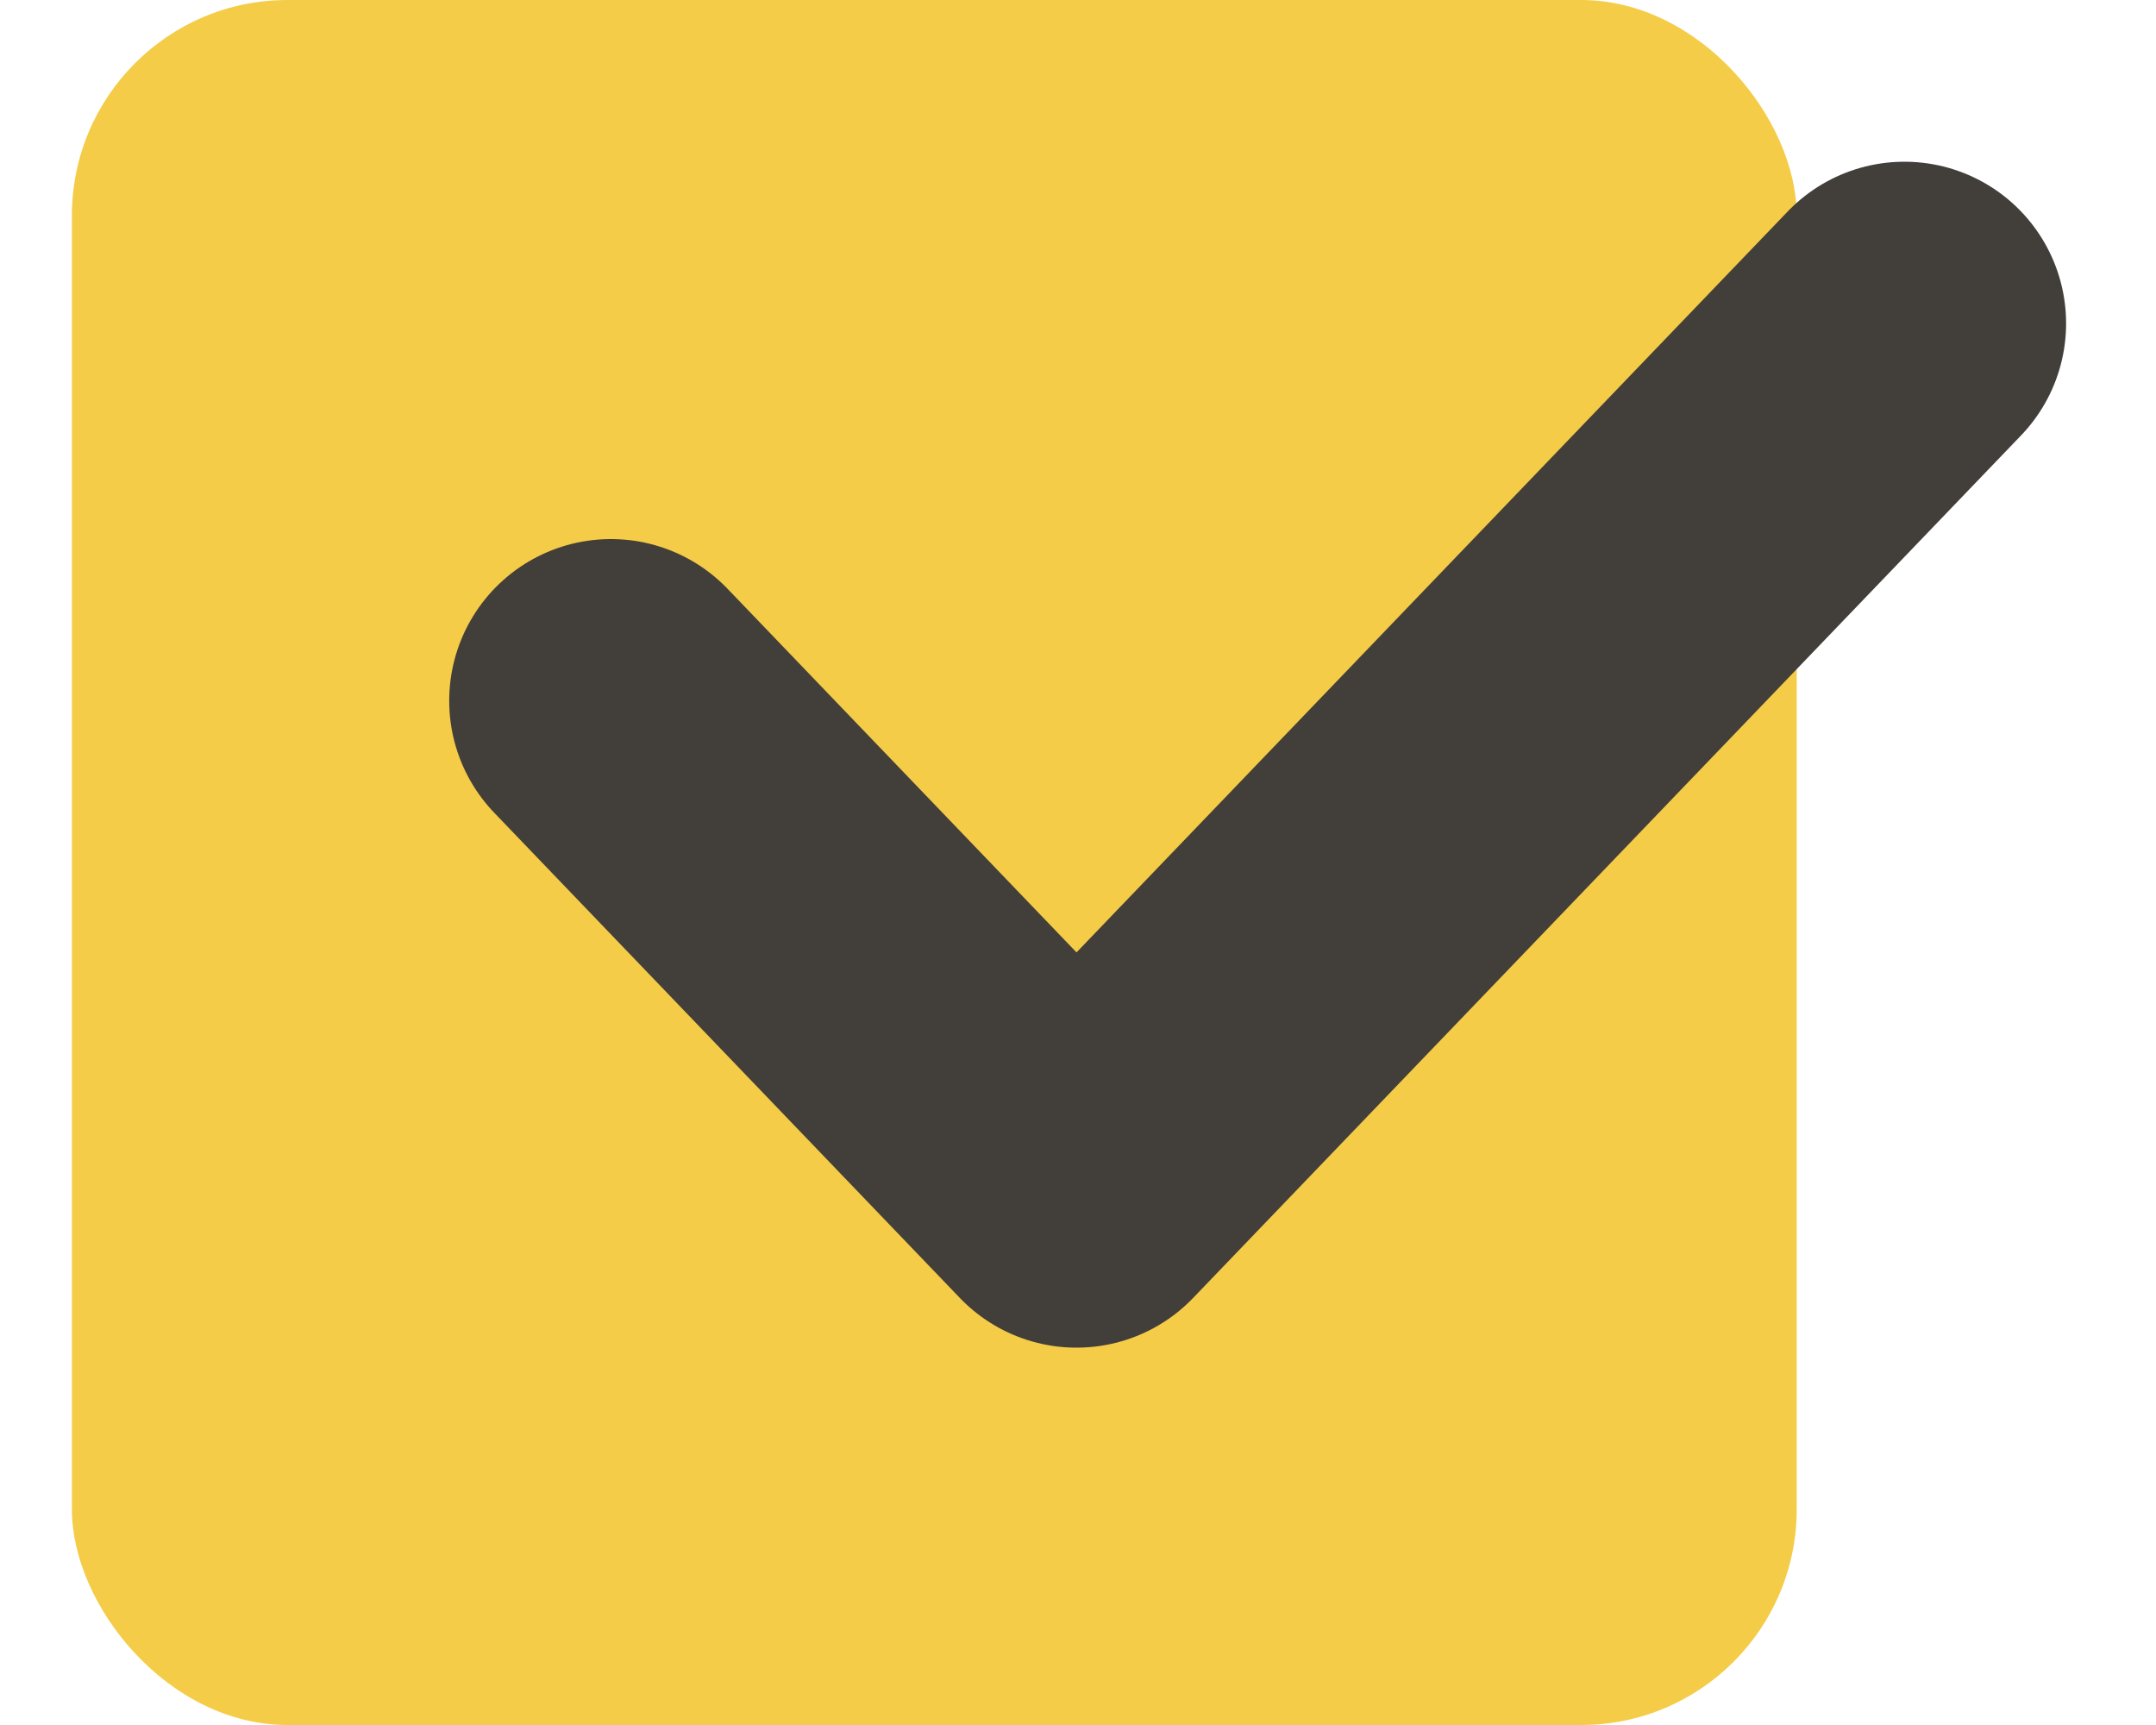
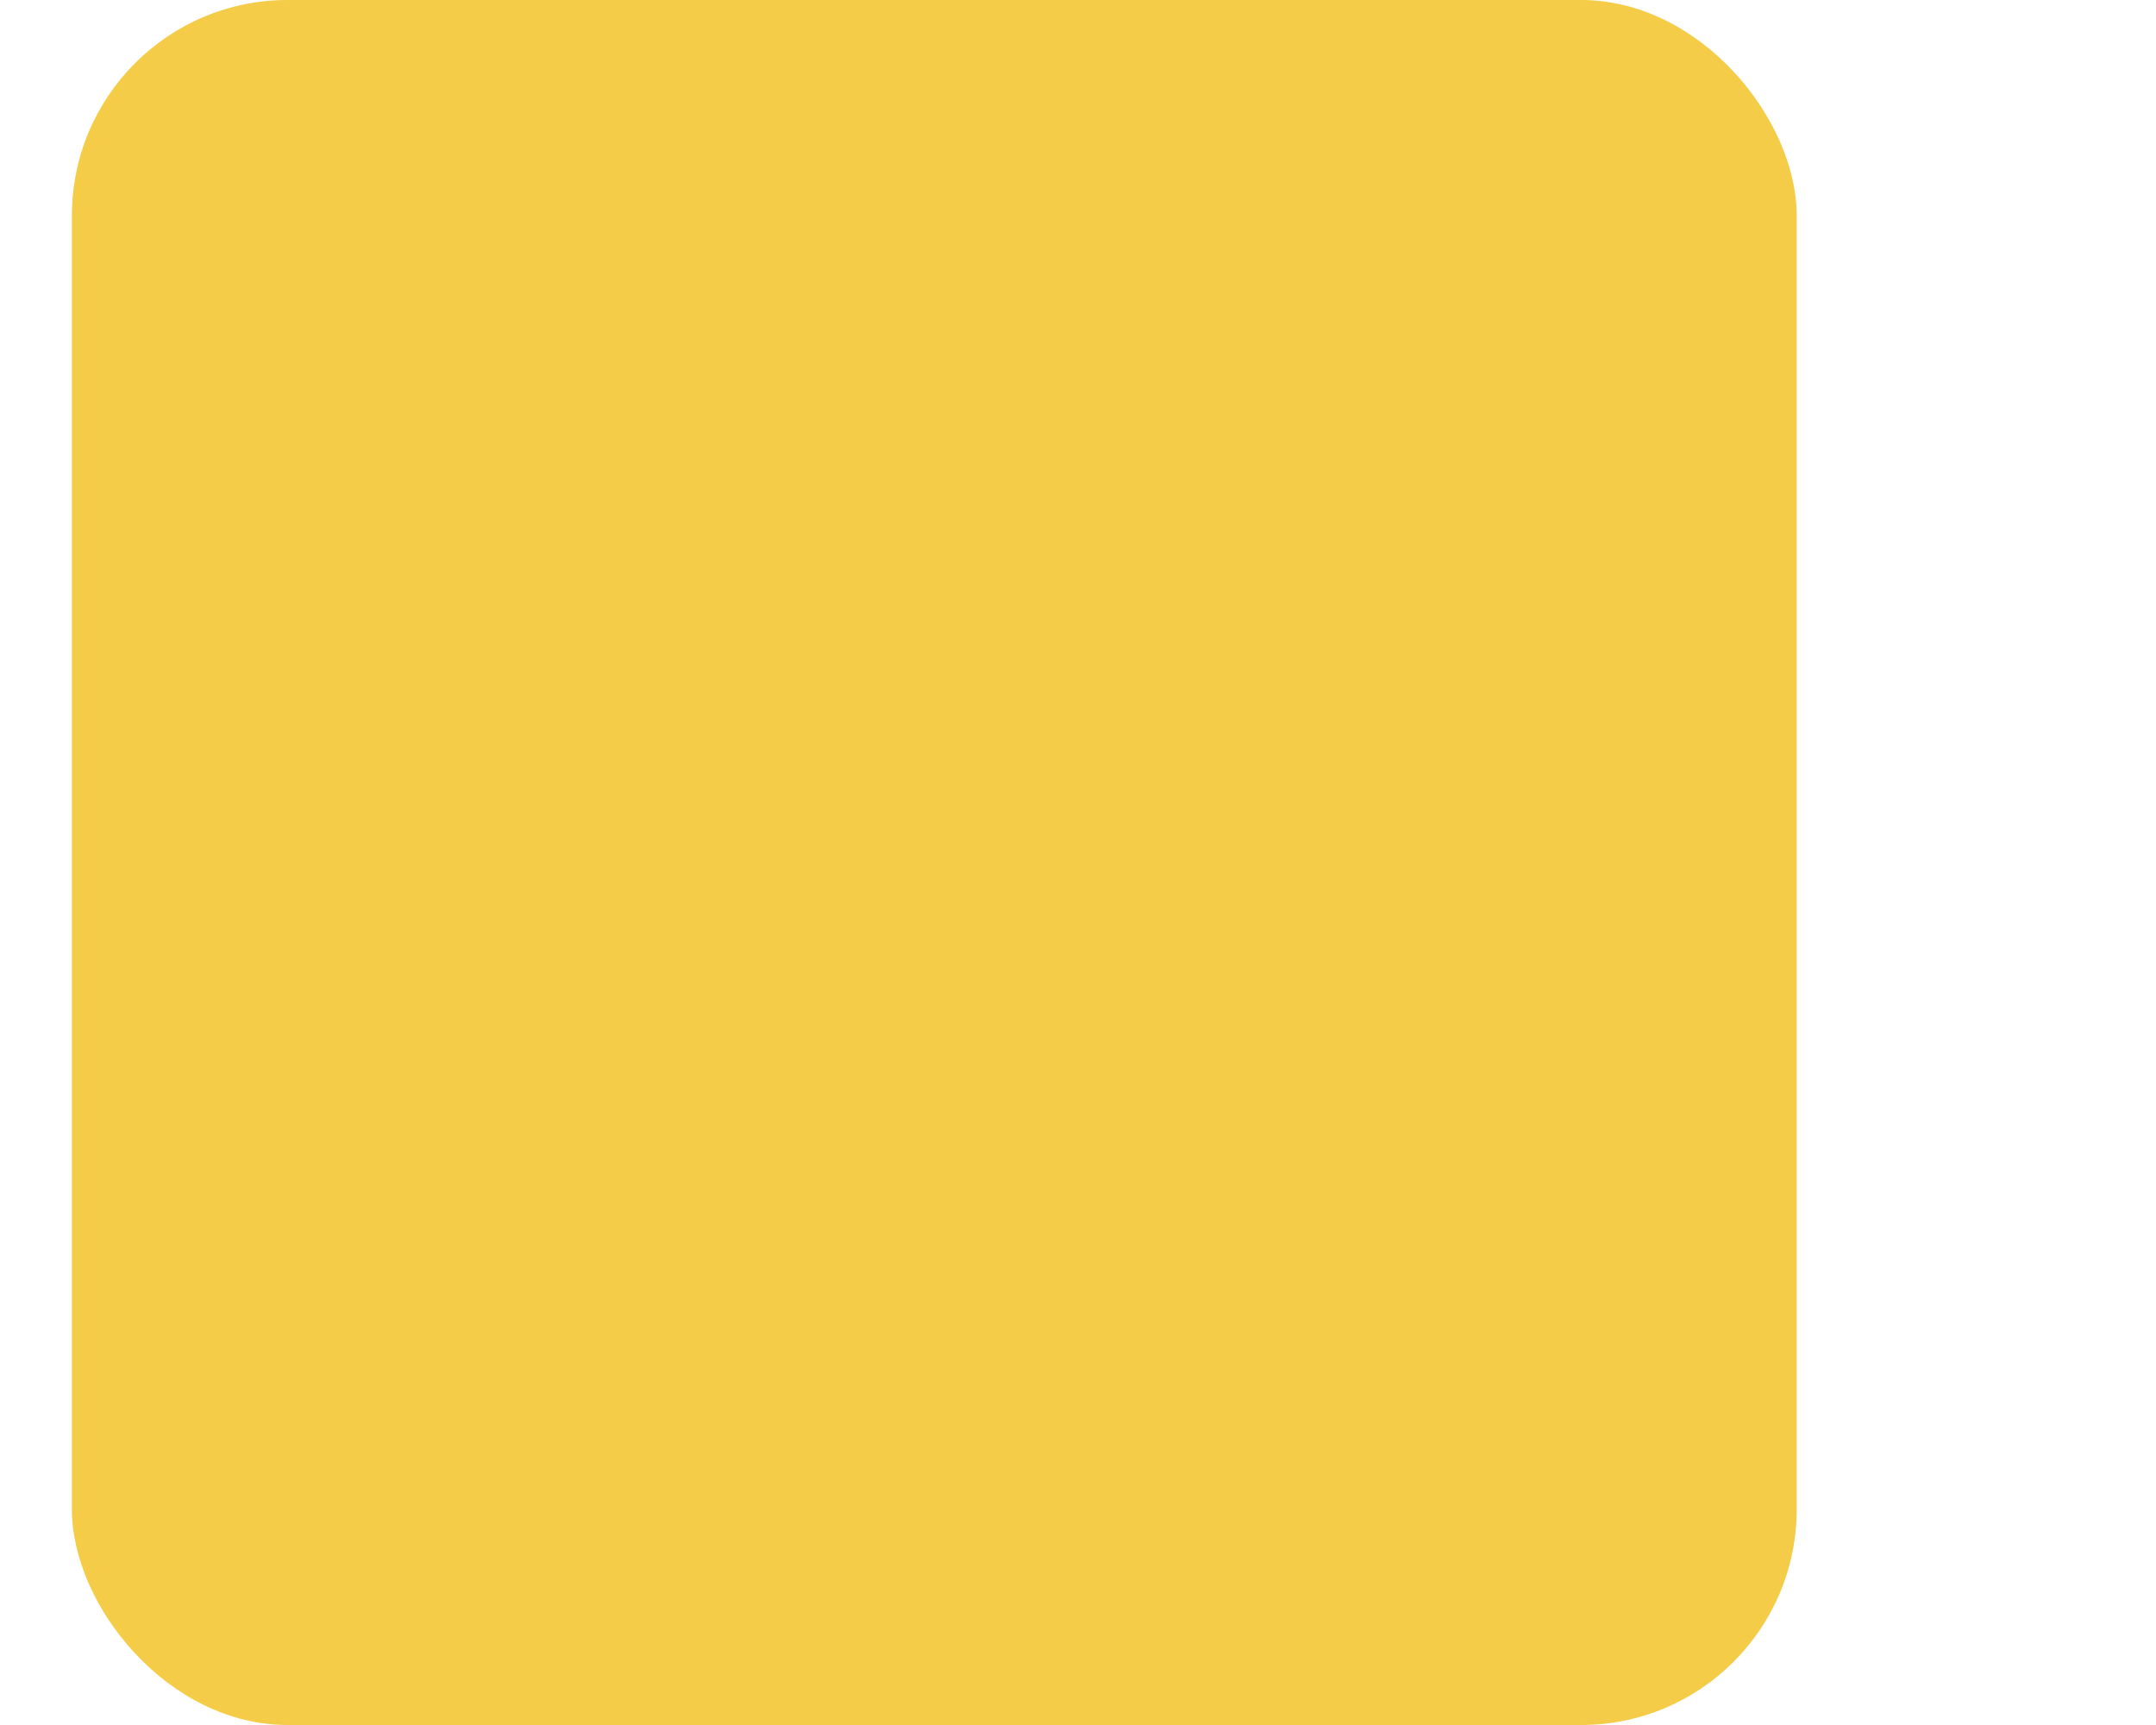
<svg xmlns="http://www.w3.org/2000/svg" width="20" height="16" viewBox="0 0 20 16" fill="none">
  <rect x="0.667" width="16" height="16" rx="2" fill="#F4CC47" />
-   <path d="M5.667 6.5L9.986 11L17.666 3" stroke="#423E3A" stroke-width="3" stroke-linecap="round" stroke-linejoin="round" />
</svg>